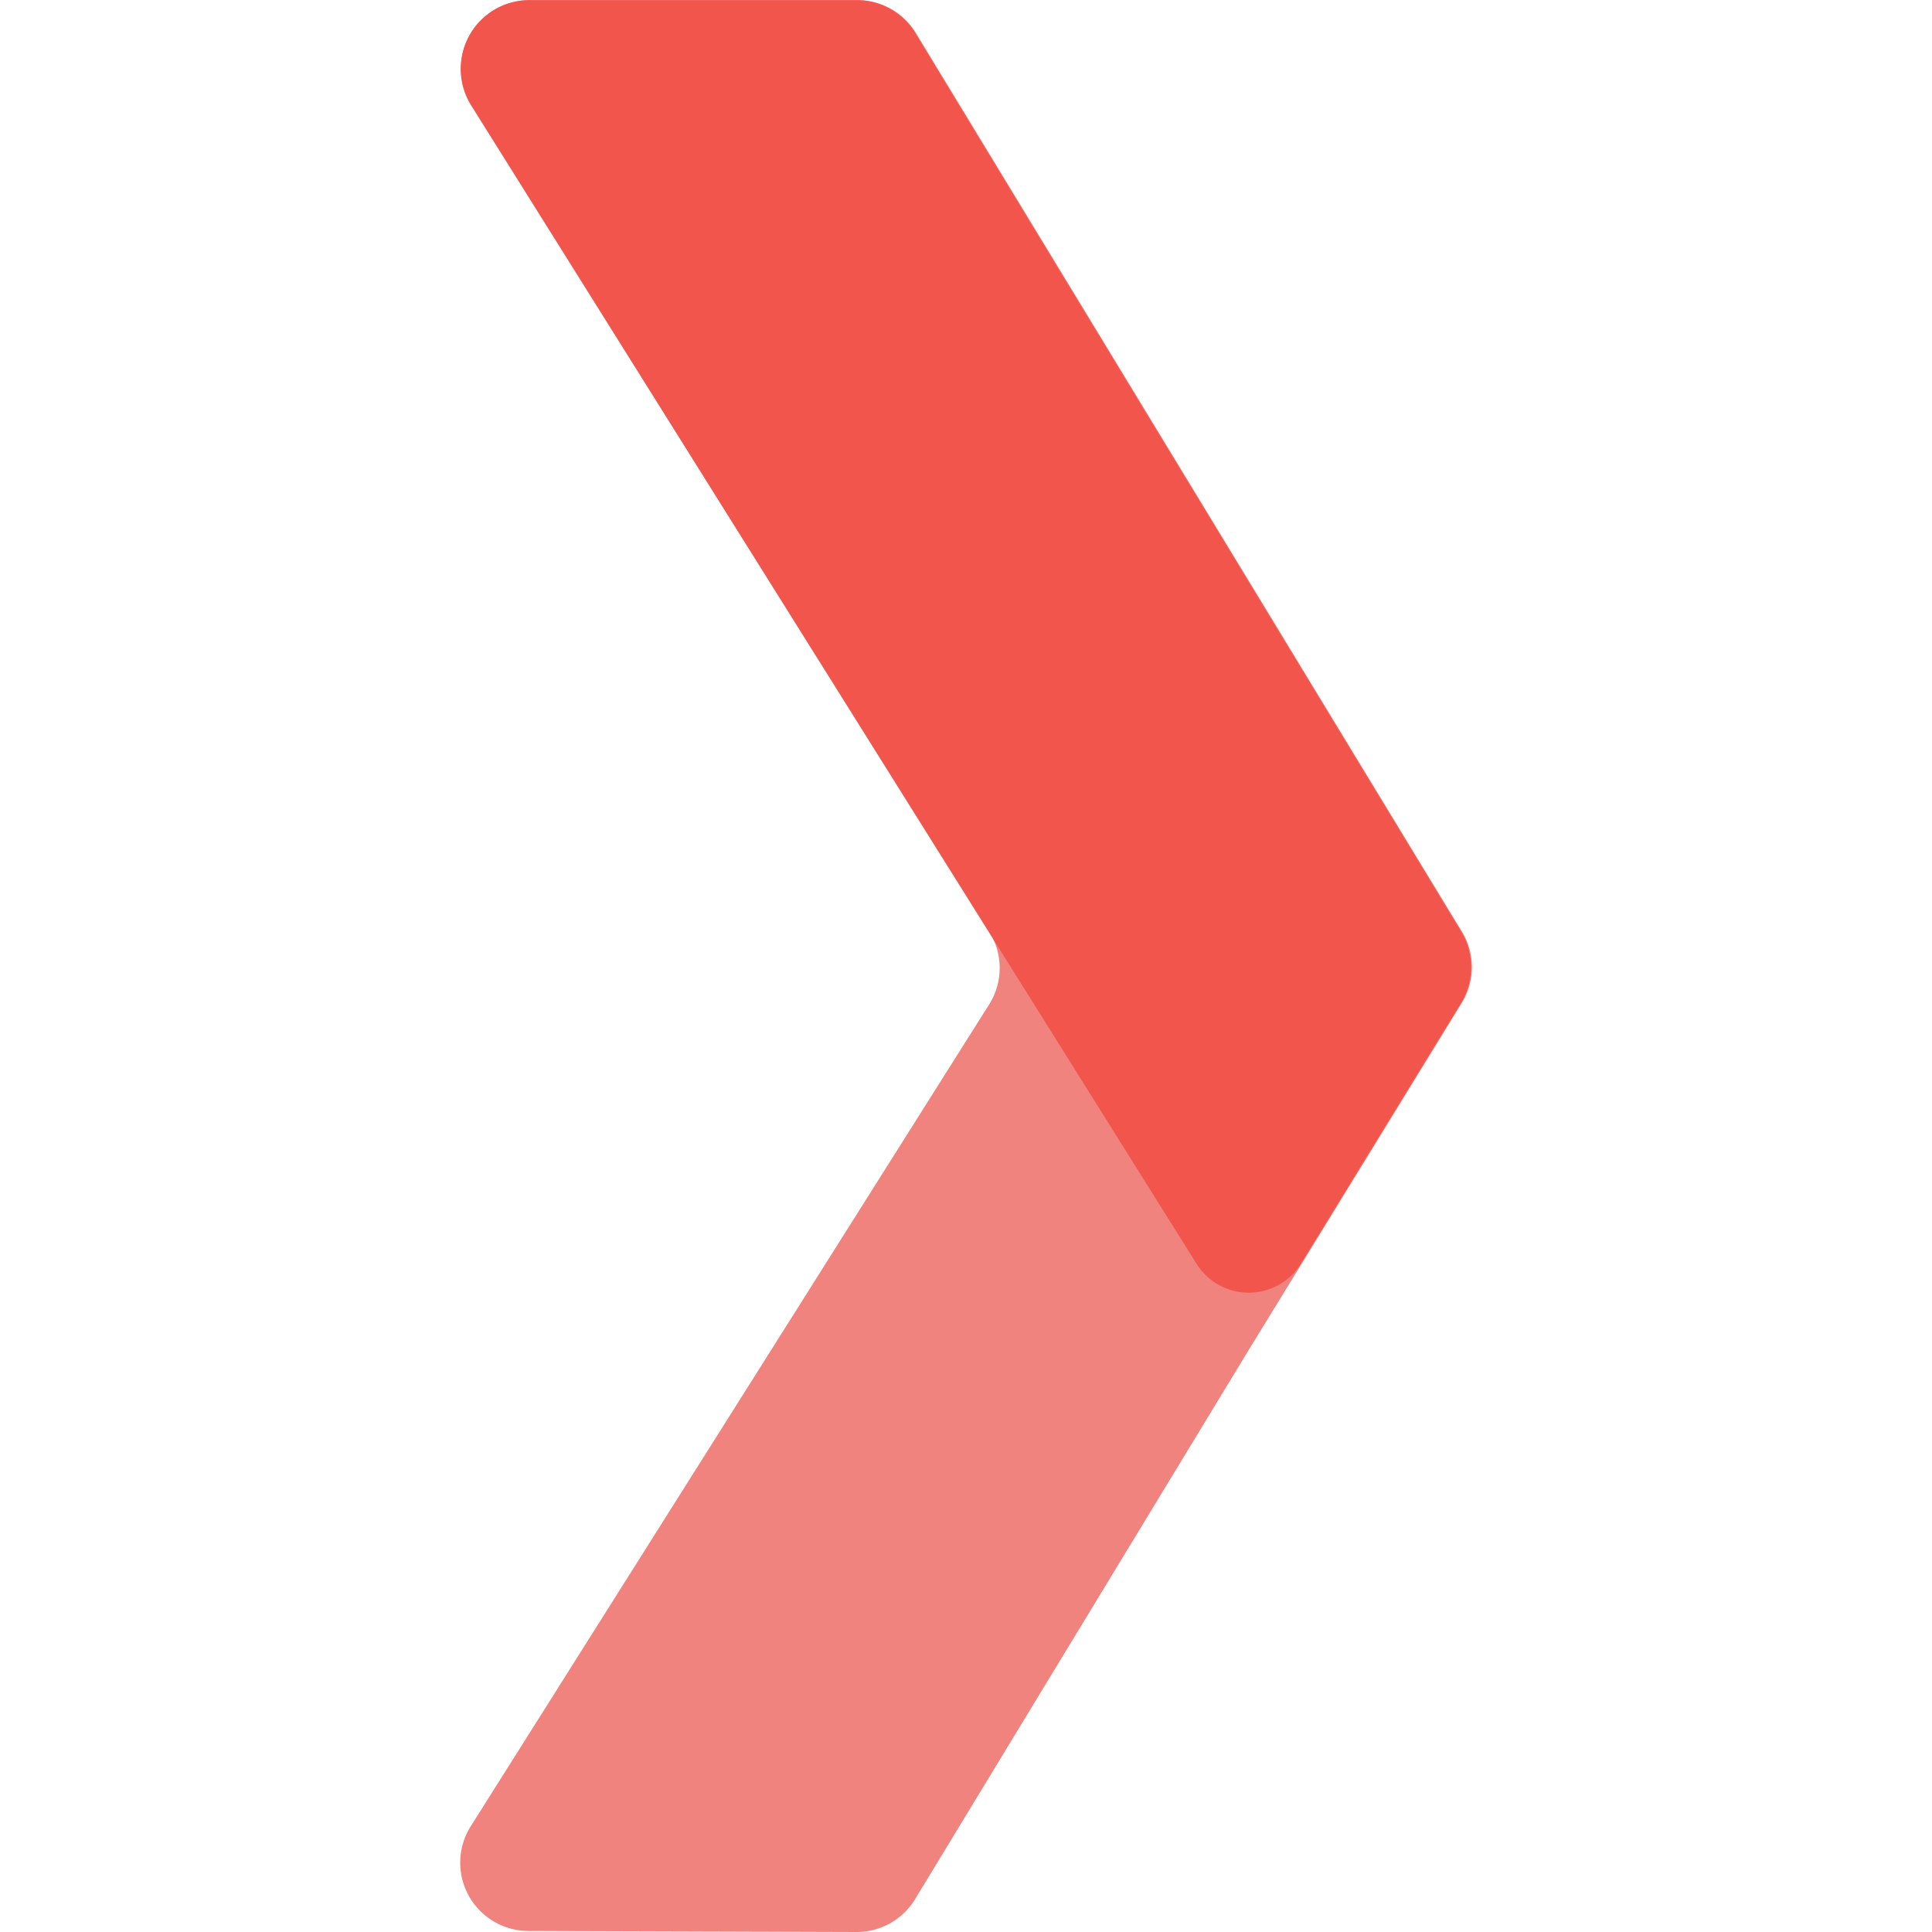
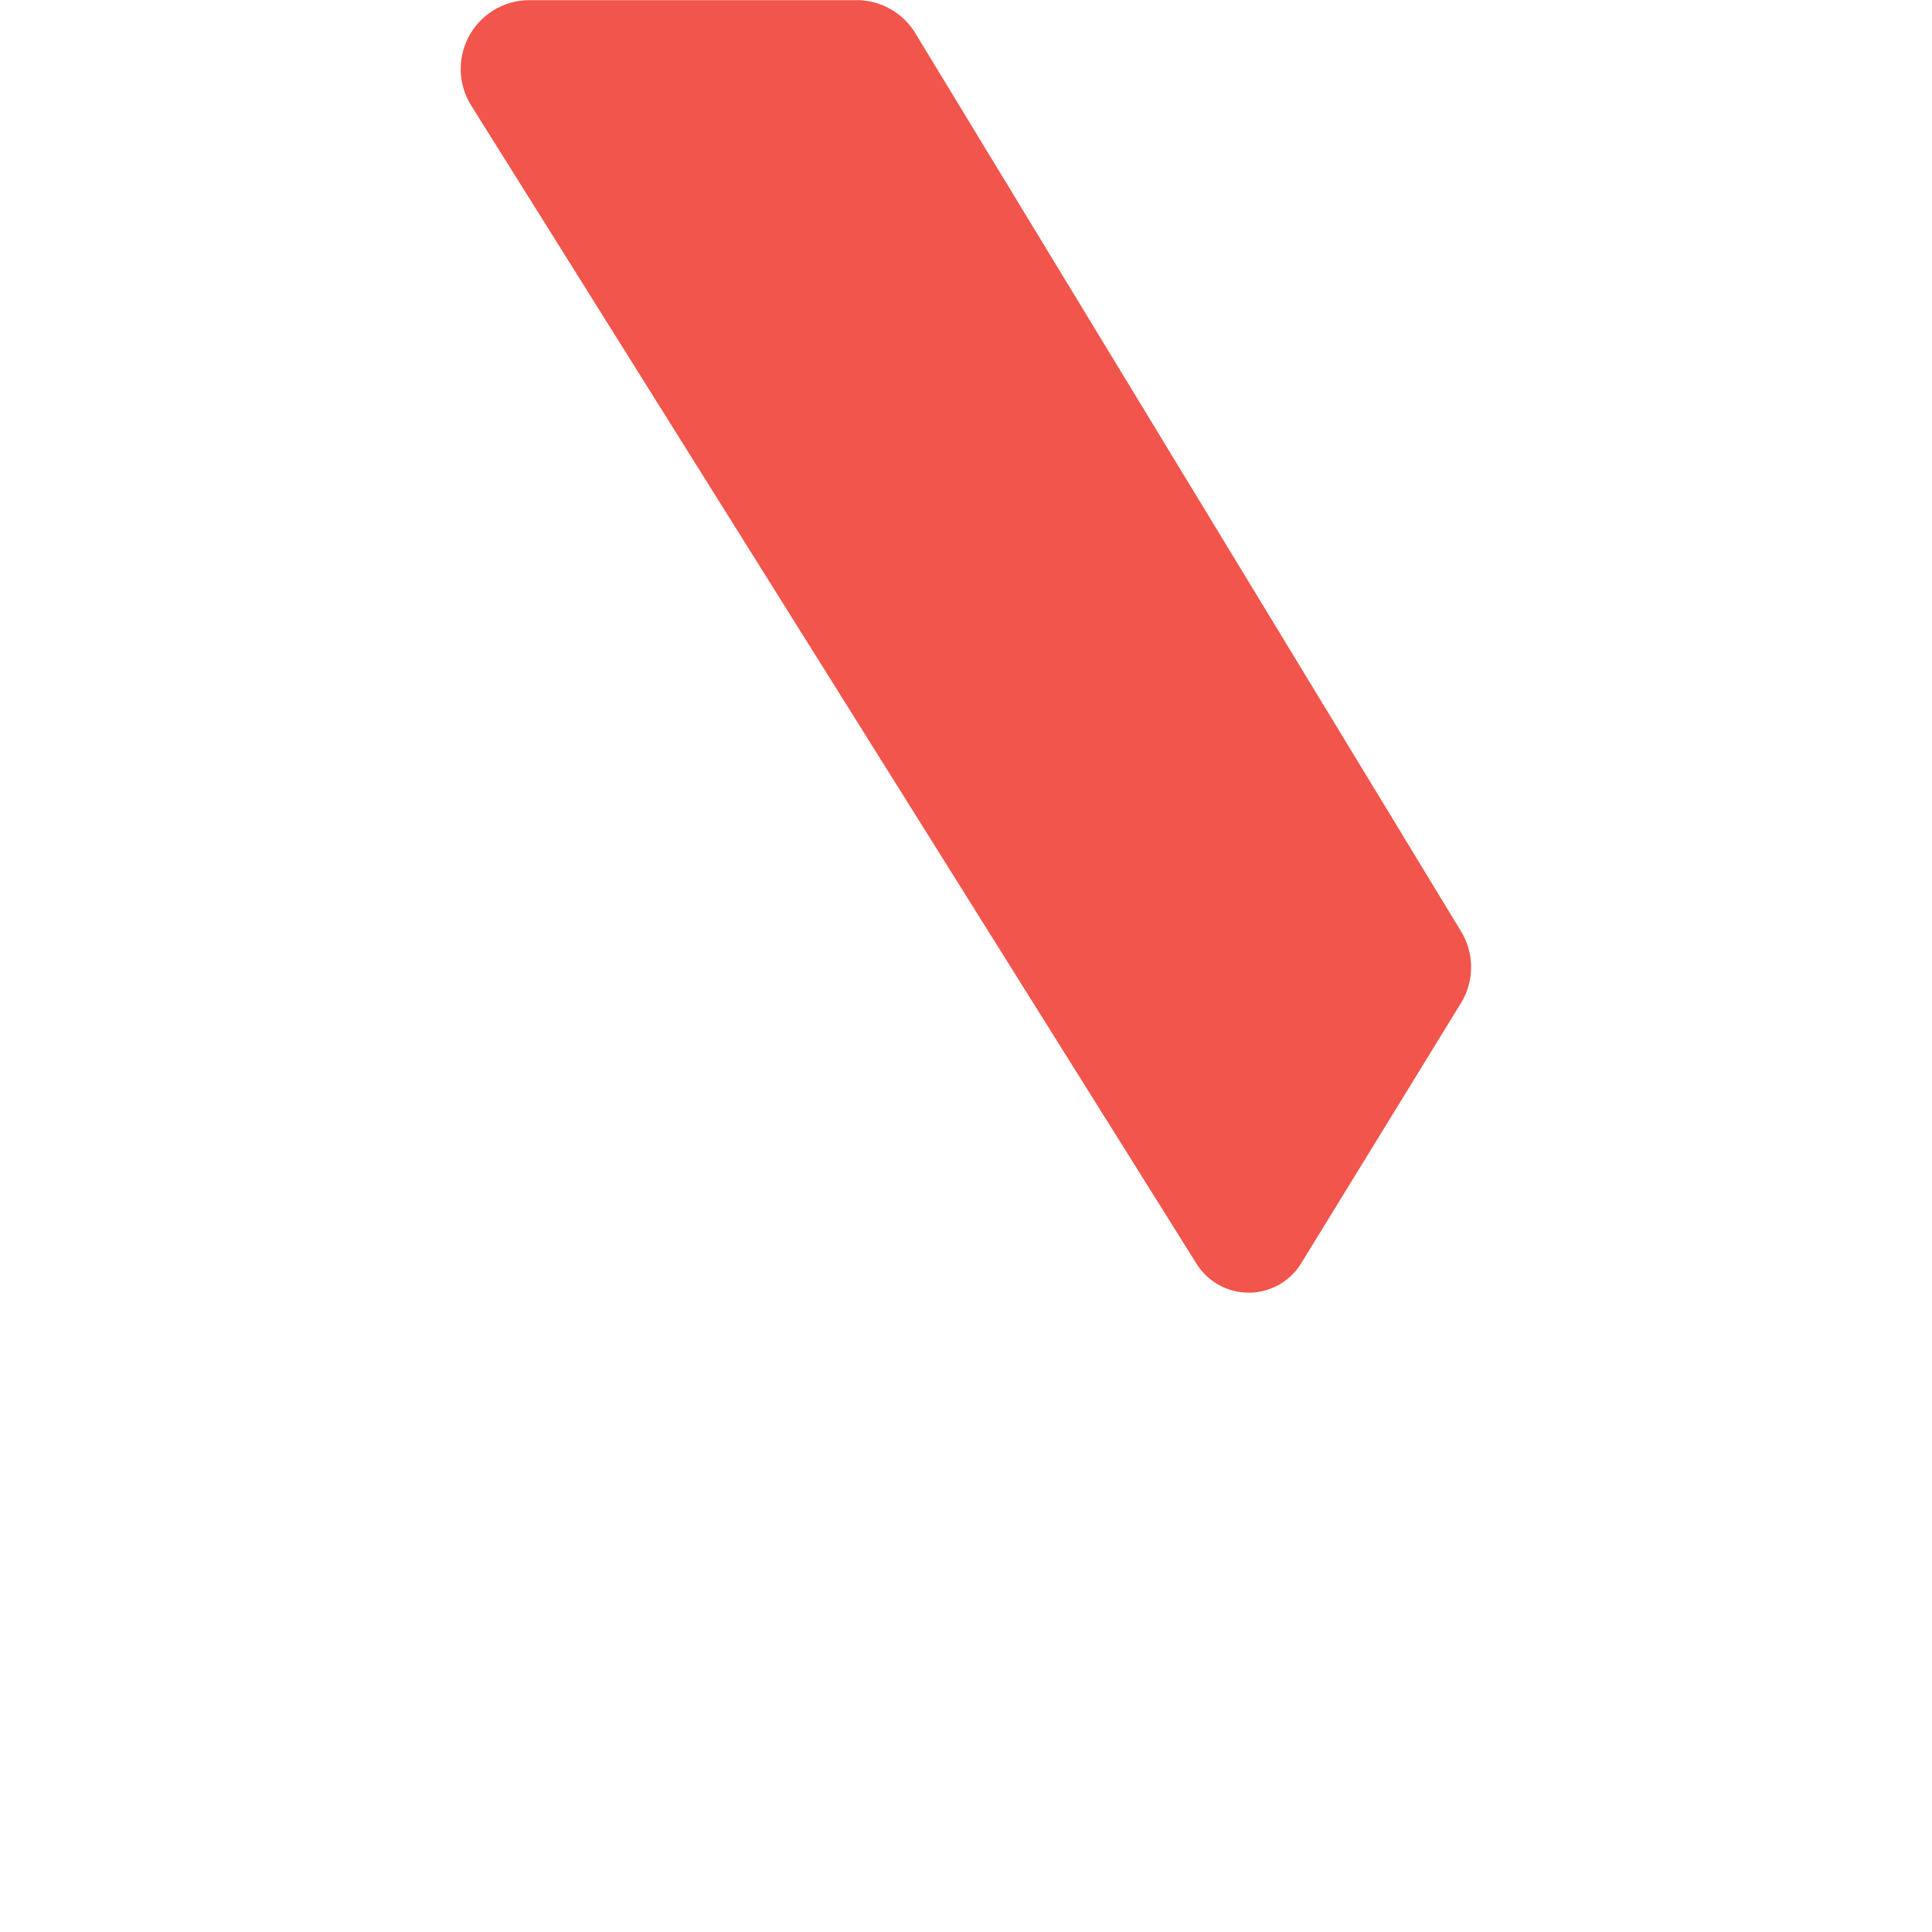
<svg xmlns="http://www.w3.org/2000/svg" width="79" height="79">
  <g data-name="Group 2953">
-     <path fill="none" d="M0 0h79v79H0z" data-name="Rectangle 620" />
    <g data-name="Group 2952">
-       <path fill="#f0837d" d="M51.111 55.117 37.418 77.658a2.792 2.792 0 0 1-2.4 1.342l-13.417-.043a2.792 2.792 0 0 1-2.352-4.281l21.2-33.609a2.792 2.792 0 0 0 0-2.971L19.271 4.275A2.792 2.792 0 0 1 21.637.006h13.429a2.791 2.791 0 0 1 2.386 1.342l22.329 36.75a2.792 2.792 0 0 1-.007 2.91z" data-name="Path 541" />
      <path fill="#f1554c" d="M53.206 51.657a2.517 2.517 0 0 1-4.278.02l-8.067-12.882L19.263 4.306a2.814 2.814 0 0 1 2.385-4.3h13.376a2.814 2.814 0 0 1 2.405 1.353l22.315 36.727a2.814 2.814 0 0 1-.007 2.934z" data-name="Path 542" />
    </g>
  </g>
</svg>